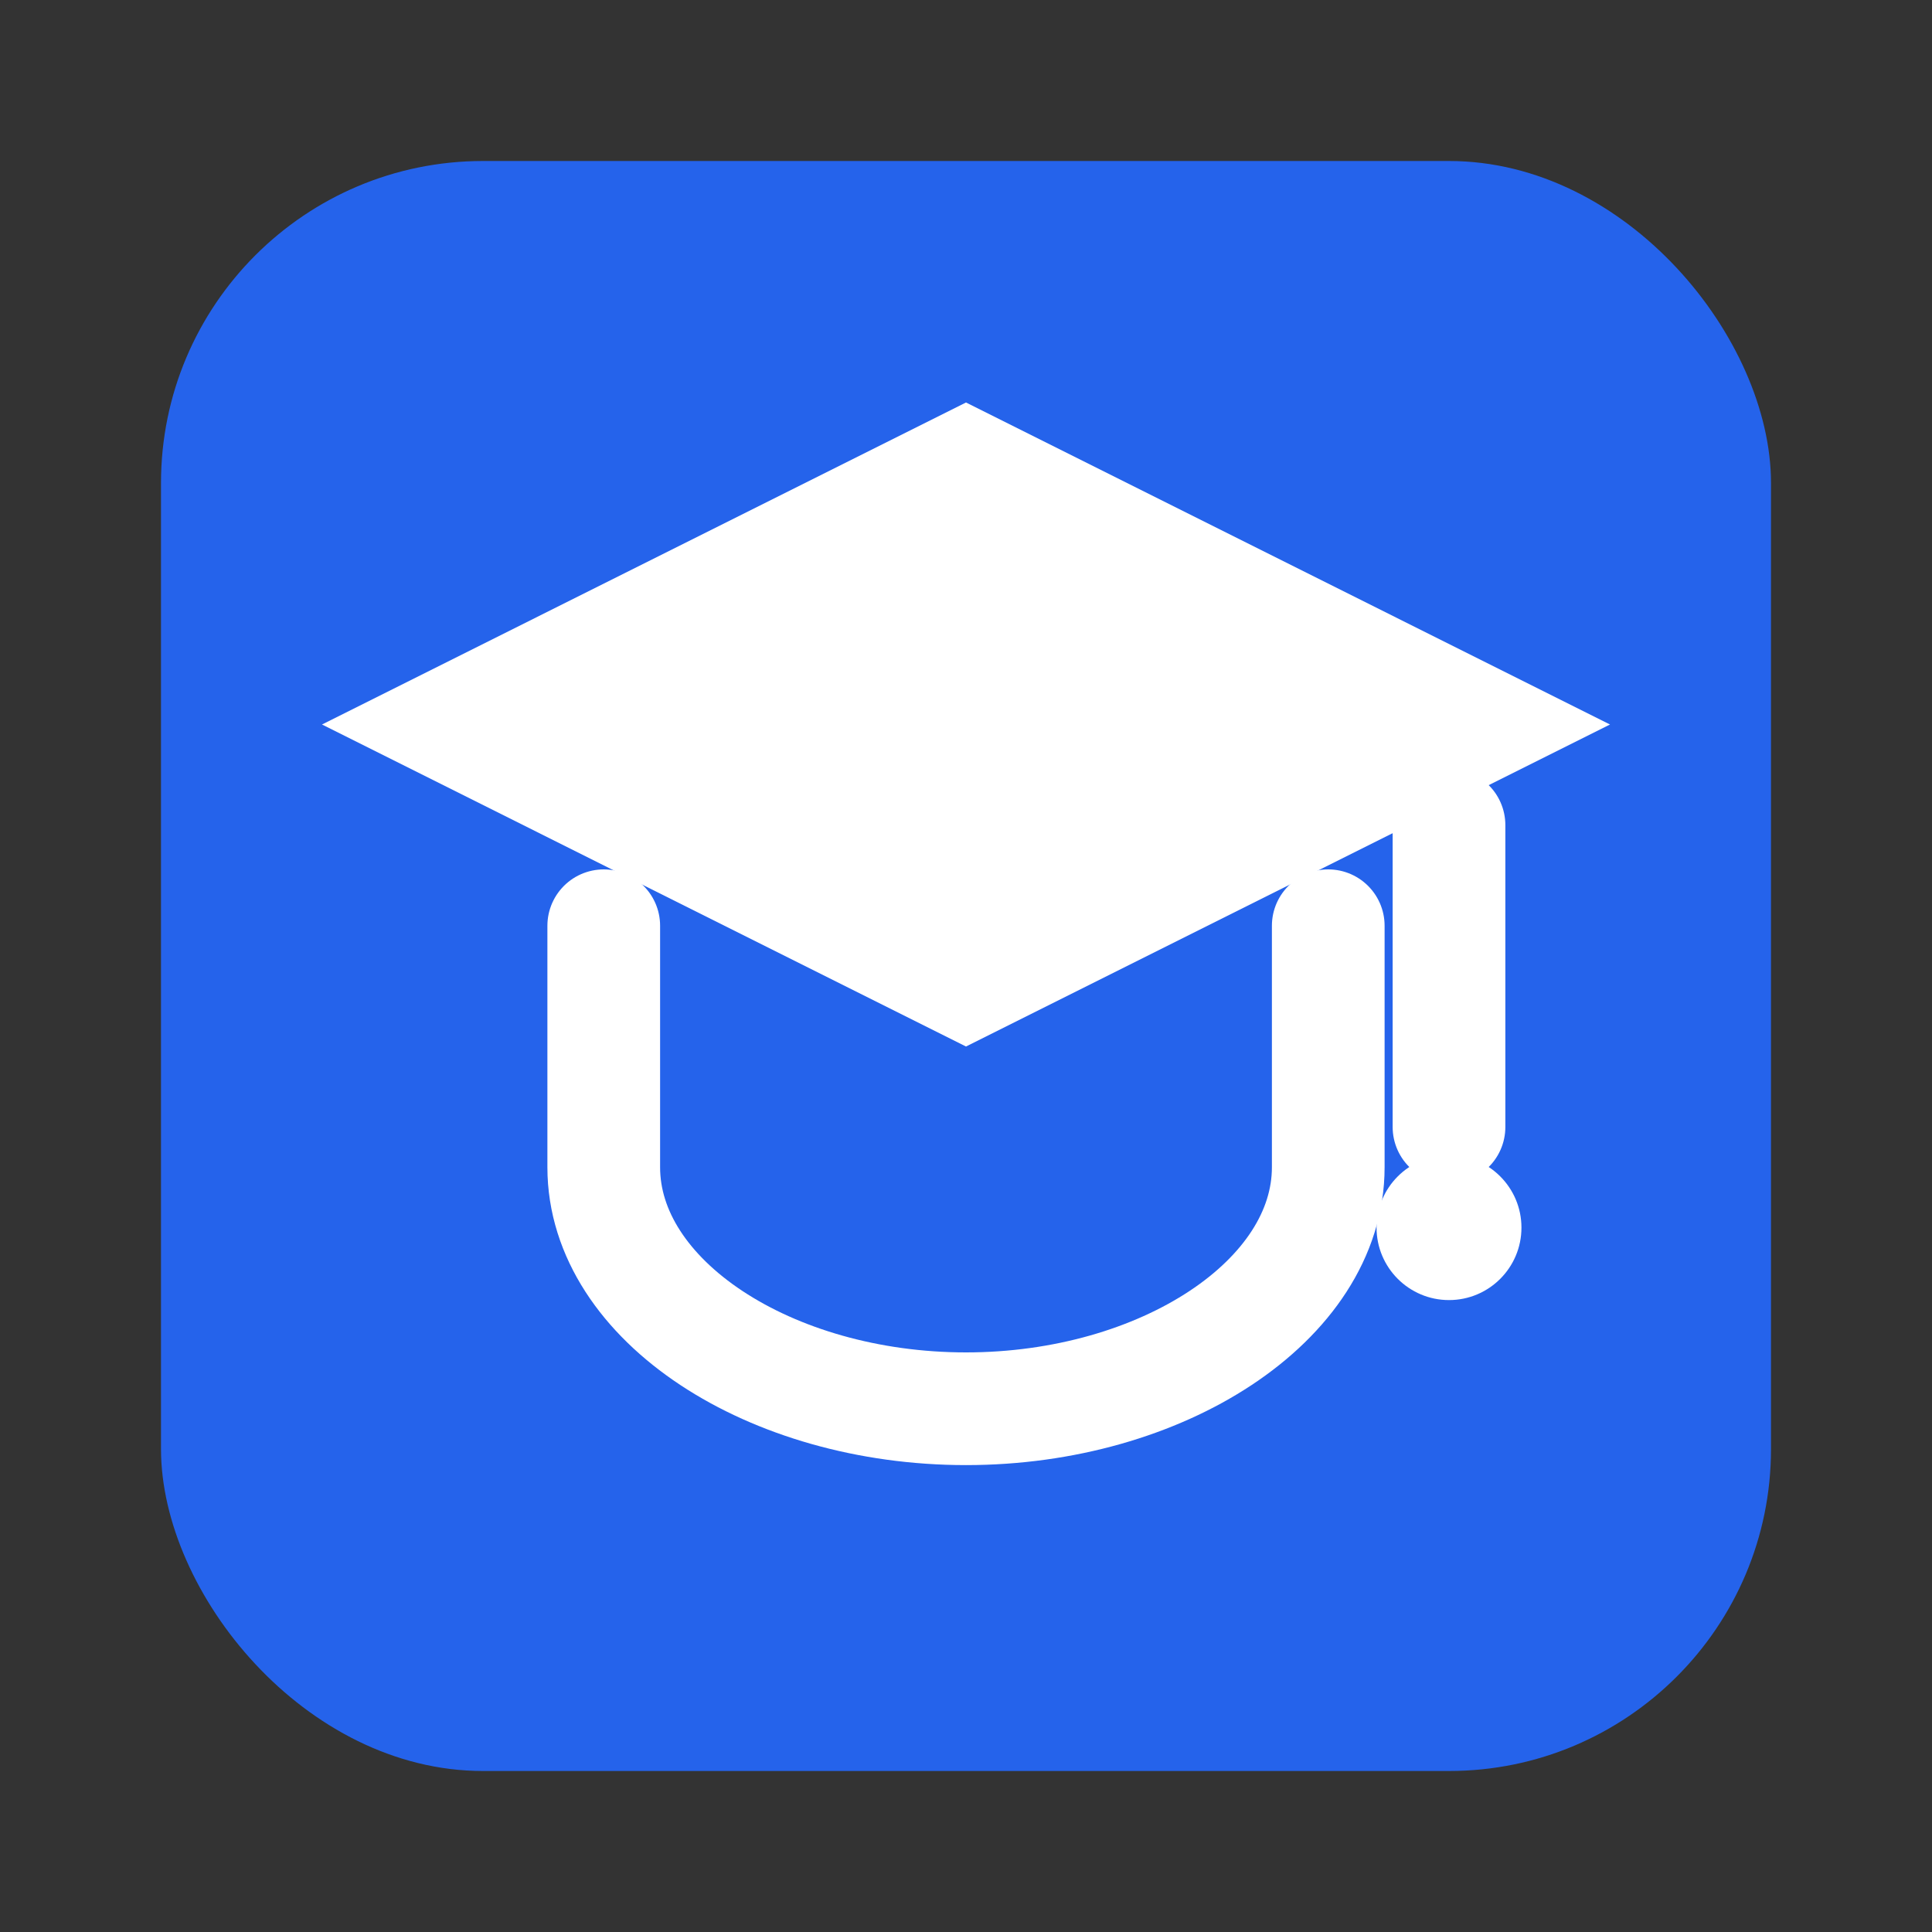
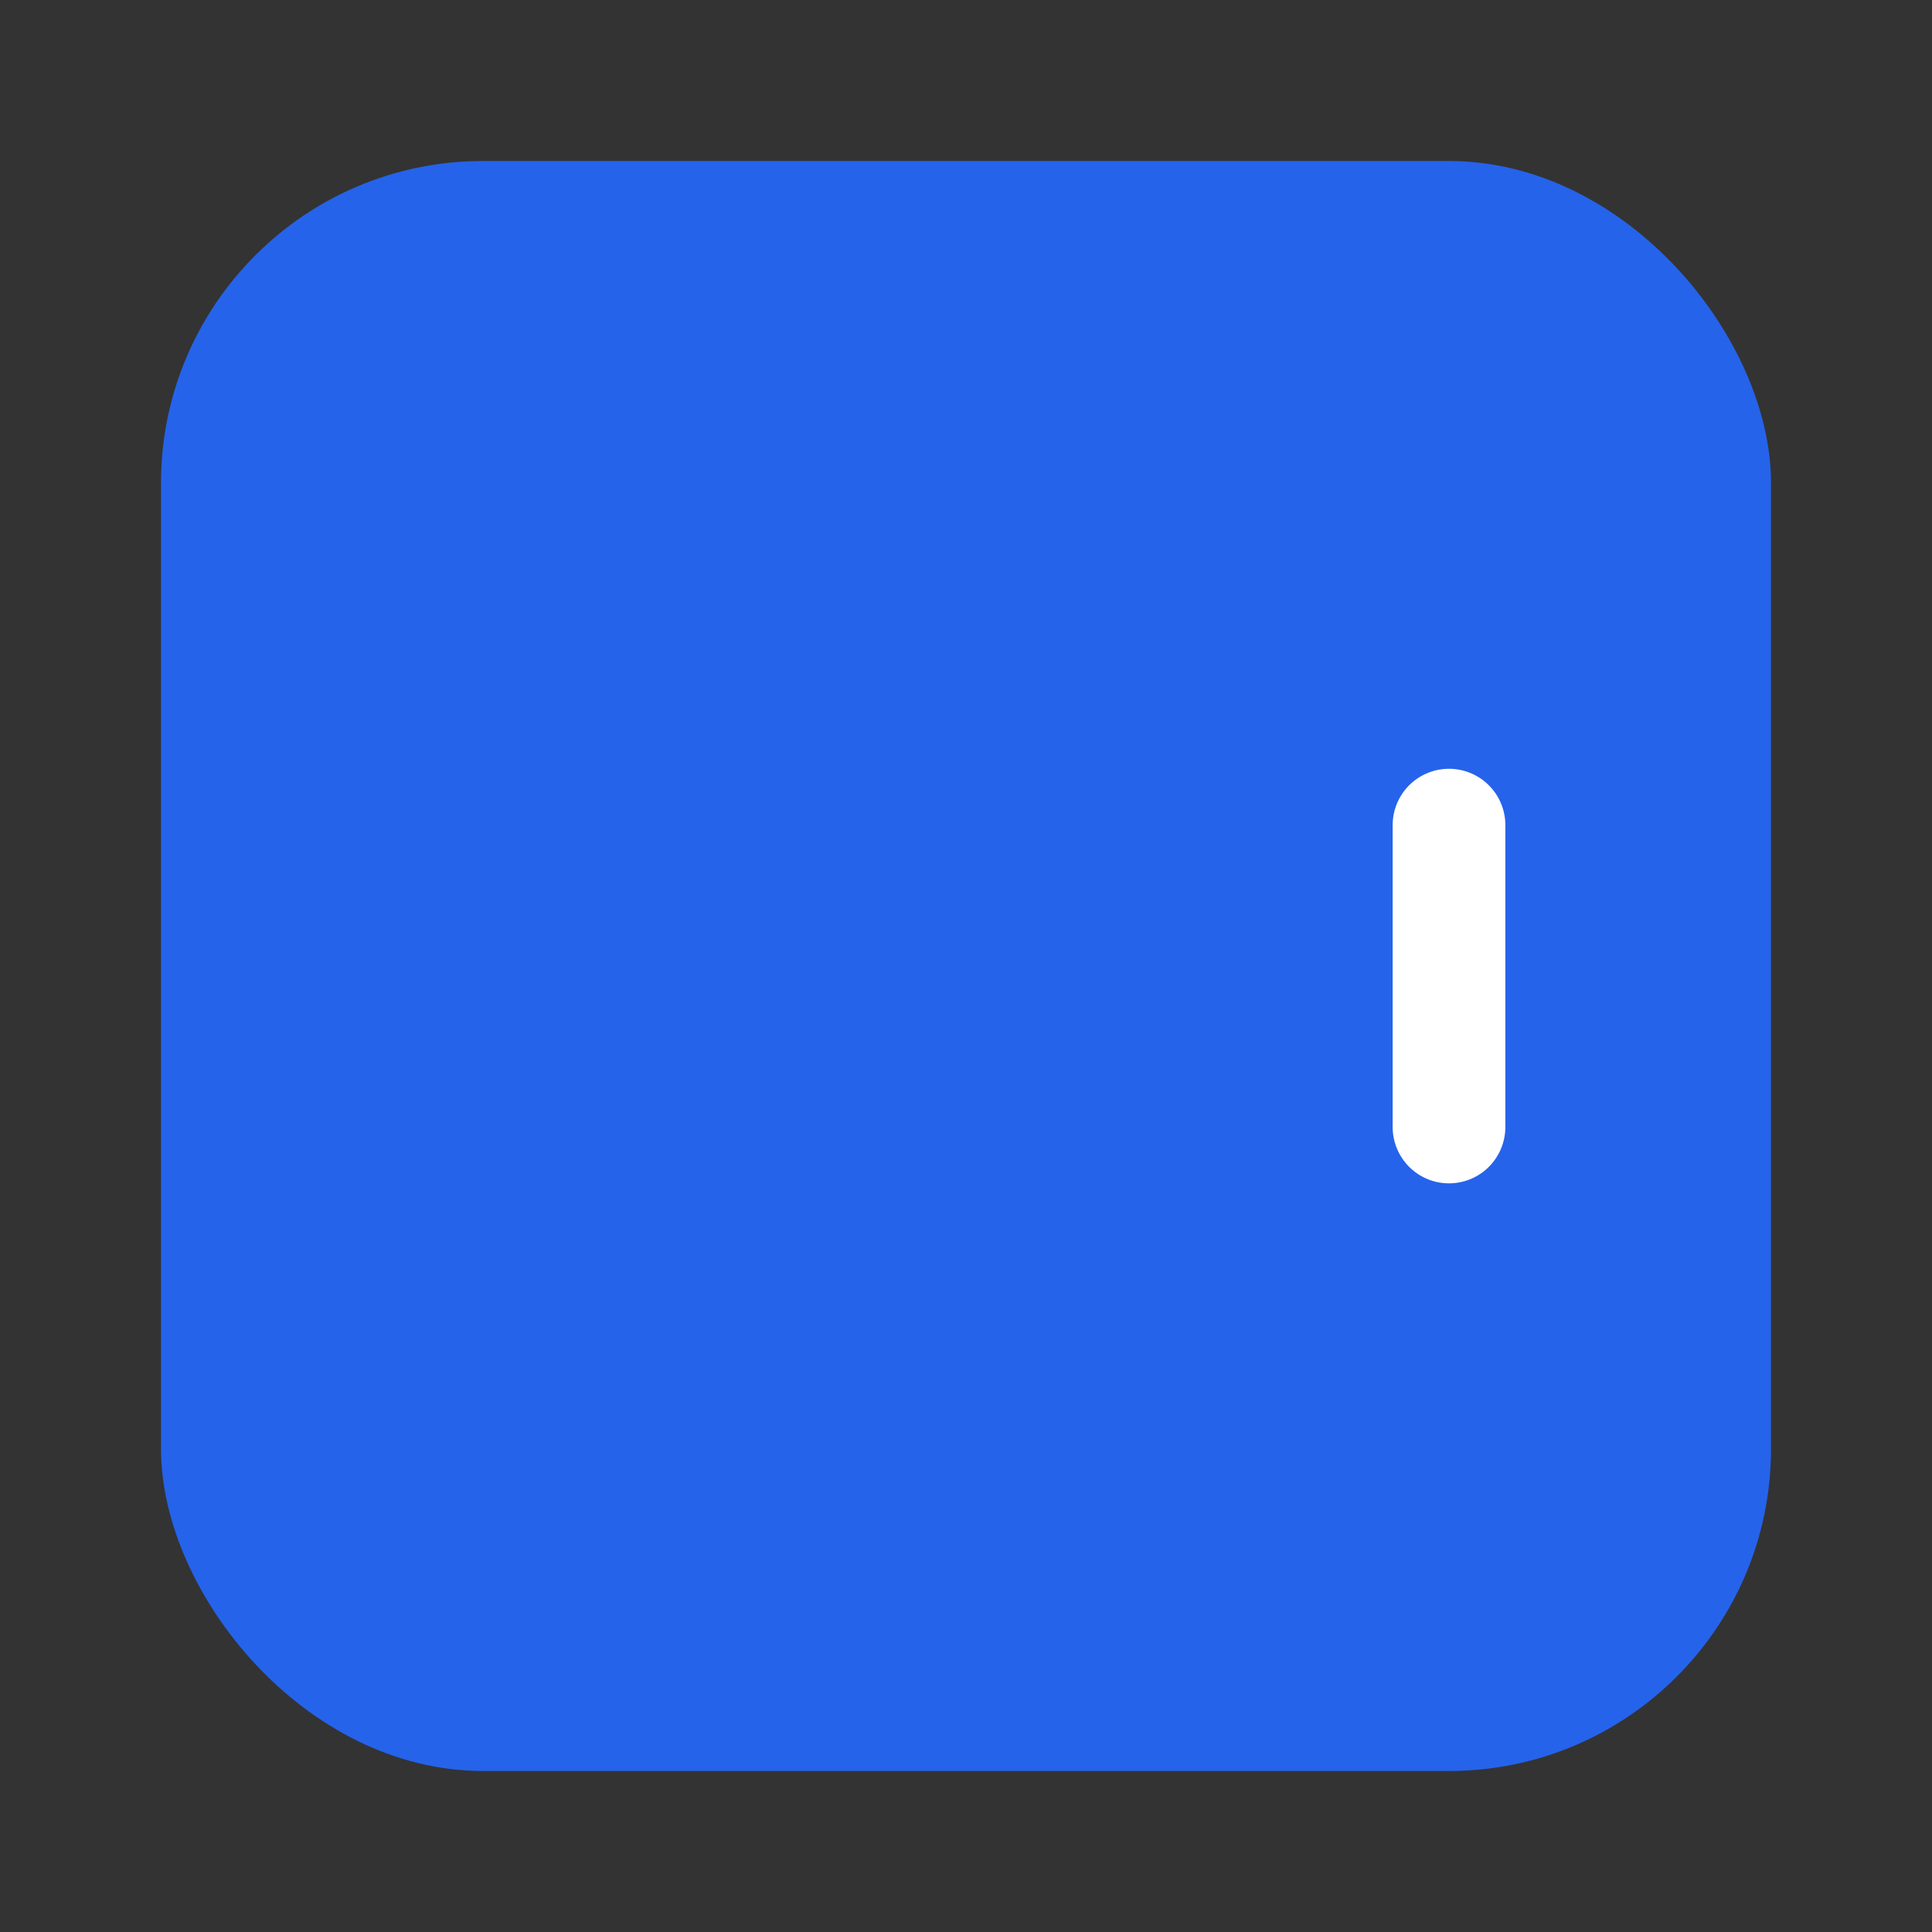
<svg xmlns="http://www.w3.org/2000/svg" viewBox="0 0 24 24" fill="none">
  <rect x="0" y="0" width="24" height="24" fill="#333333" stroke="none" />
  <rect x="2" y="2" width="20" height="20" rx="4" fill="#2563EB" />
-   <path d="M4 9L12 5L20 9L12 13L4 9Z" fill="white" />
-   <path d="M7.5 11.5V14.5C7.5 16.157 9.567 17.5 12 17.5C14.433 17.5 16.5 16.157 16.5 14.5V11.5" stroke="white" stroke-width="1.4" stroke-linecap="round" stroke-linejoin="round" />
  <path d="M18 10.25V14" stroke="white" stroke-width="1.4" stroke-linecap="round" stroke-linejoin="round" />
-   <circle cx="18" cy="15.25" r="0.9" fill="white" />
</svg>